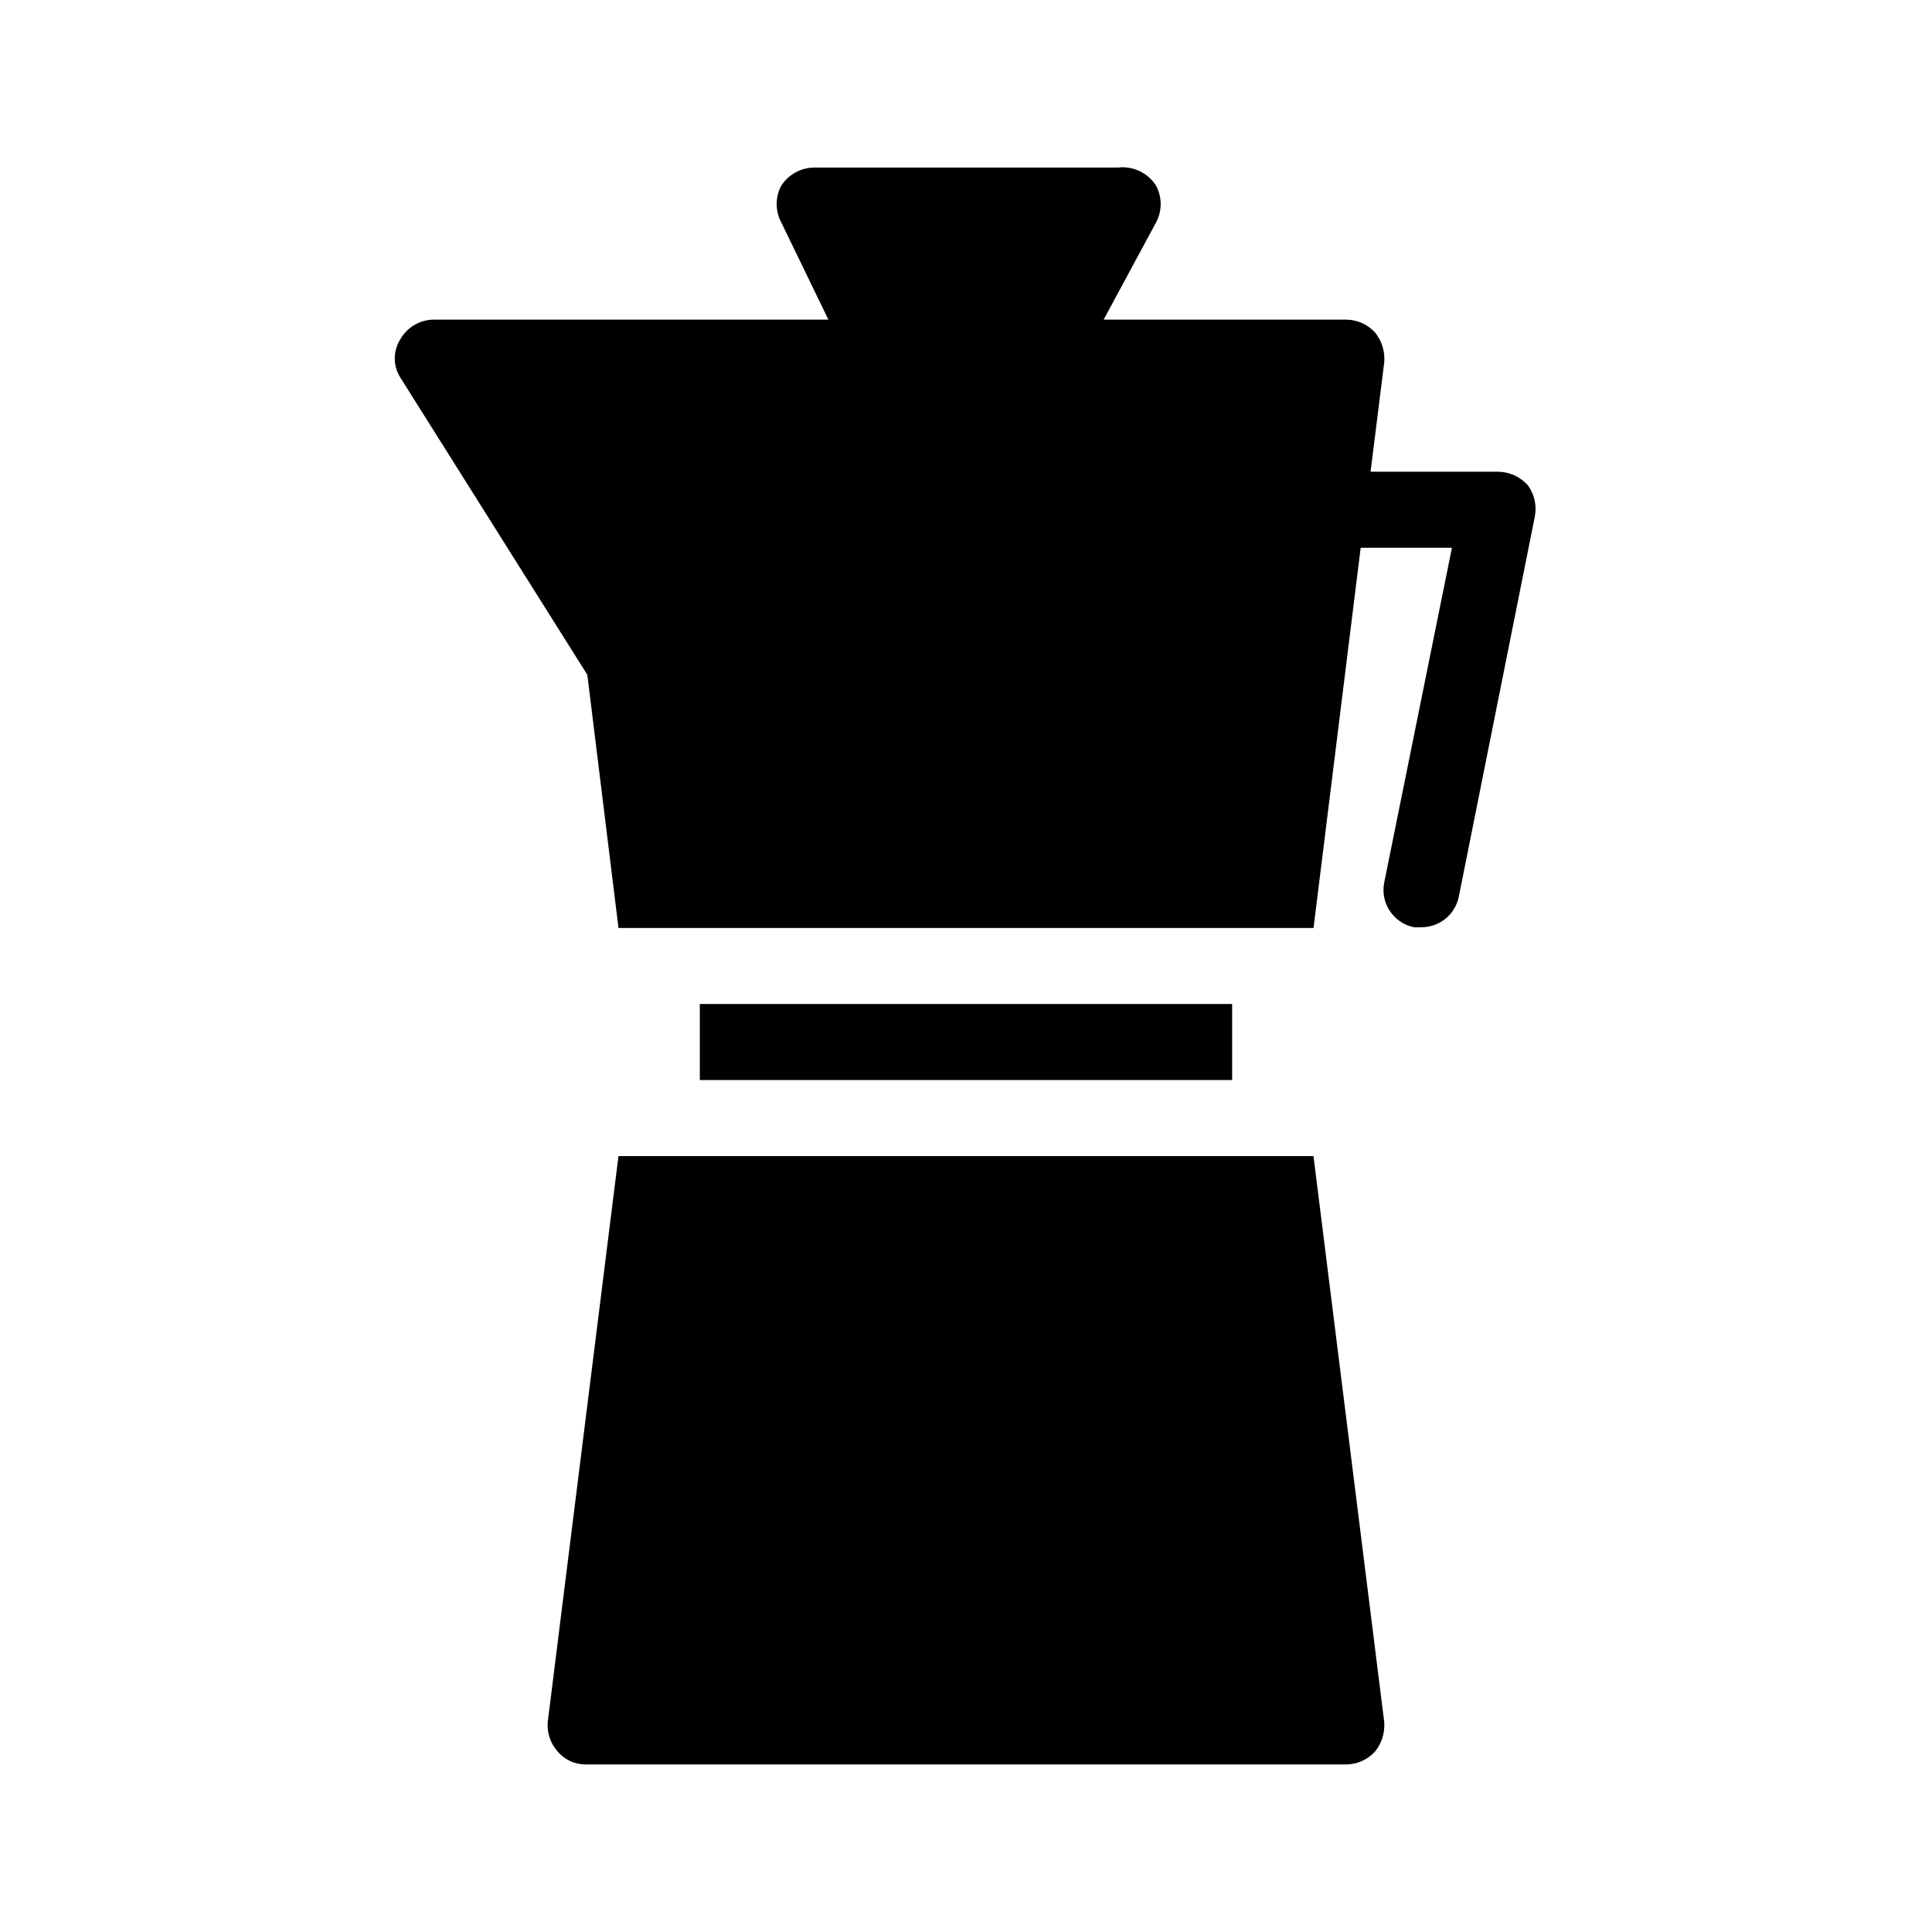
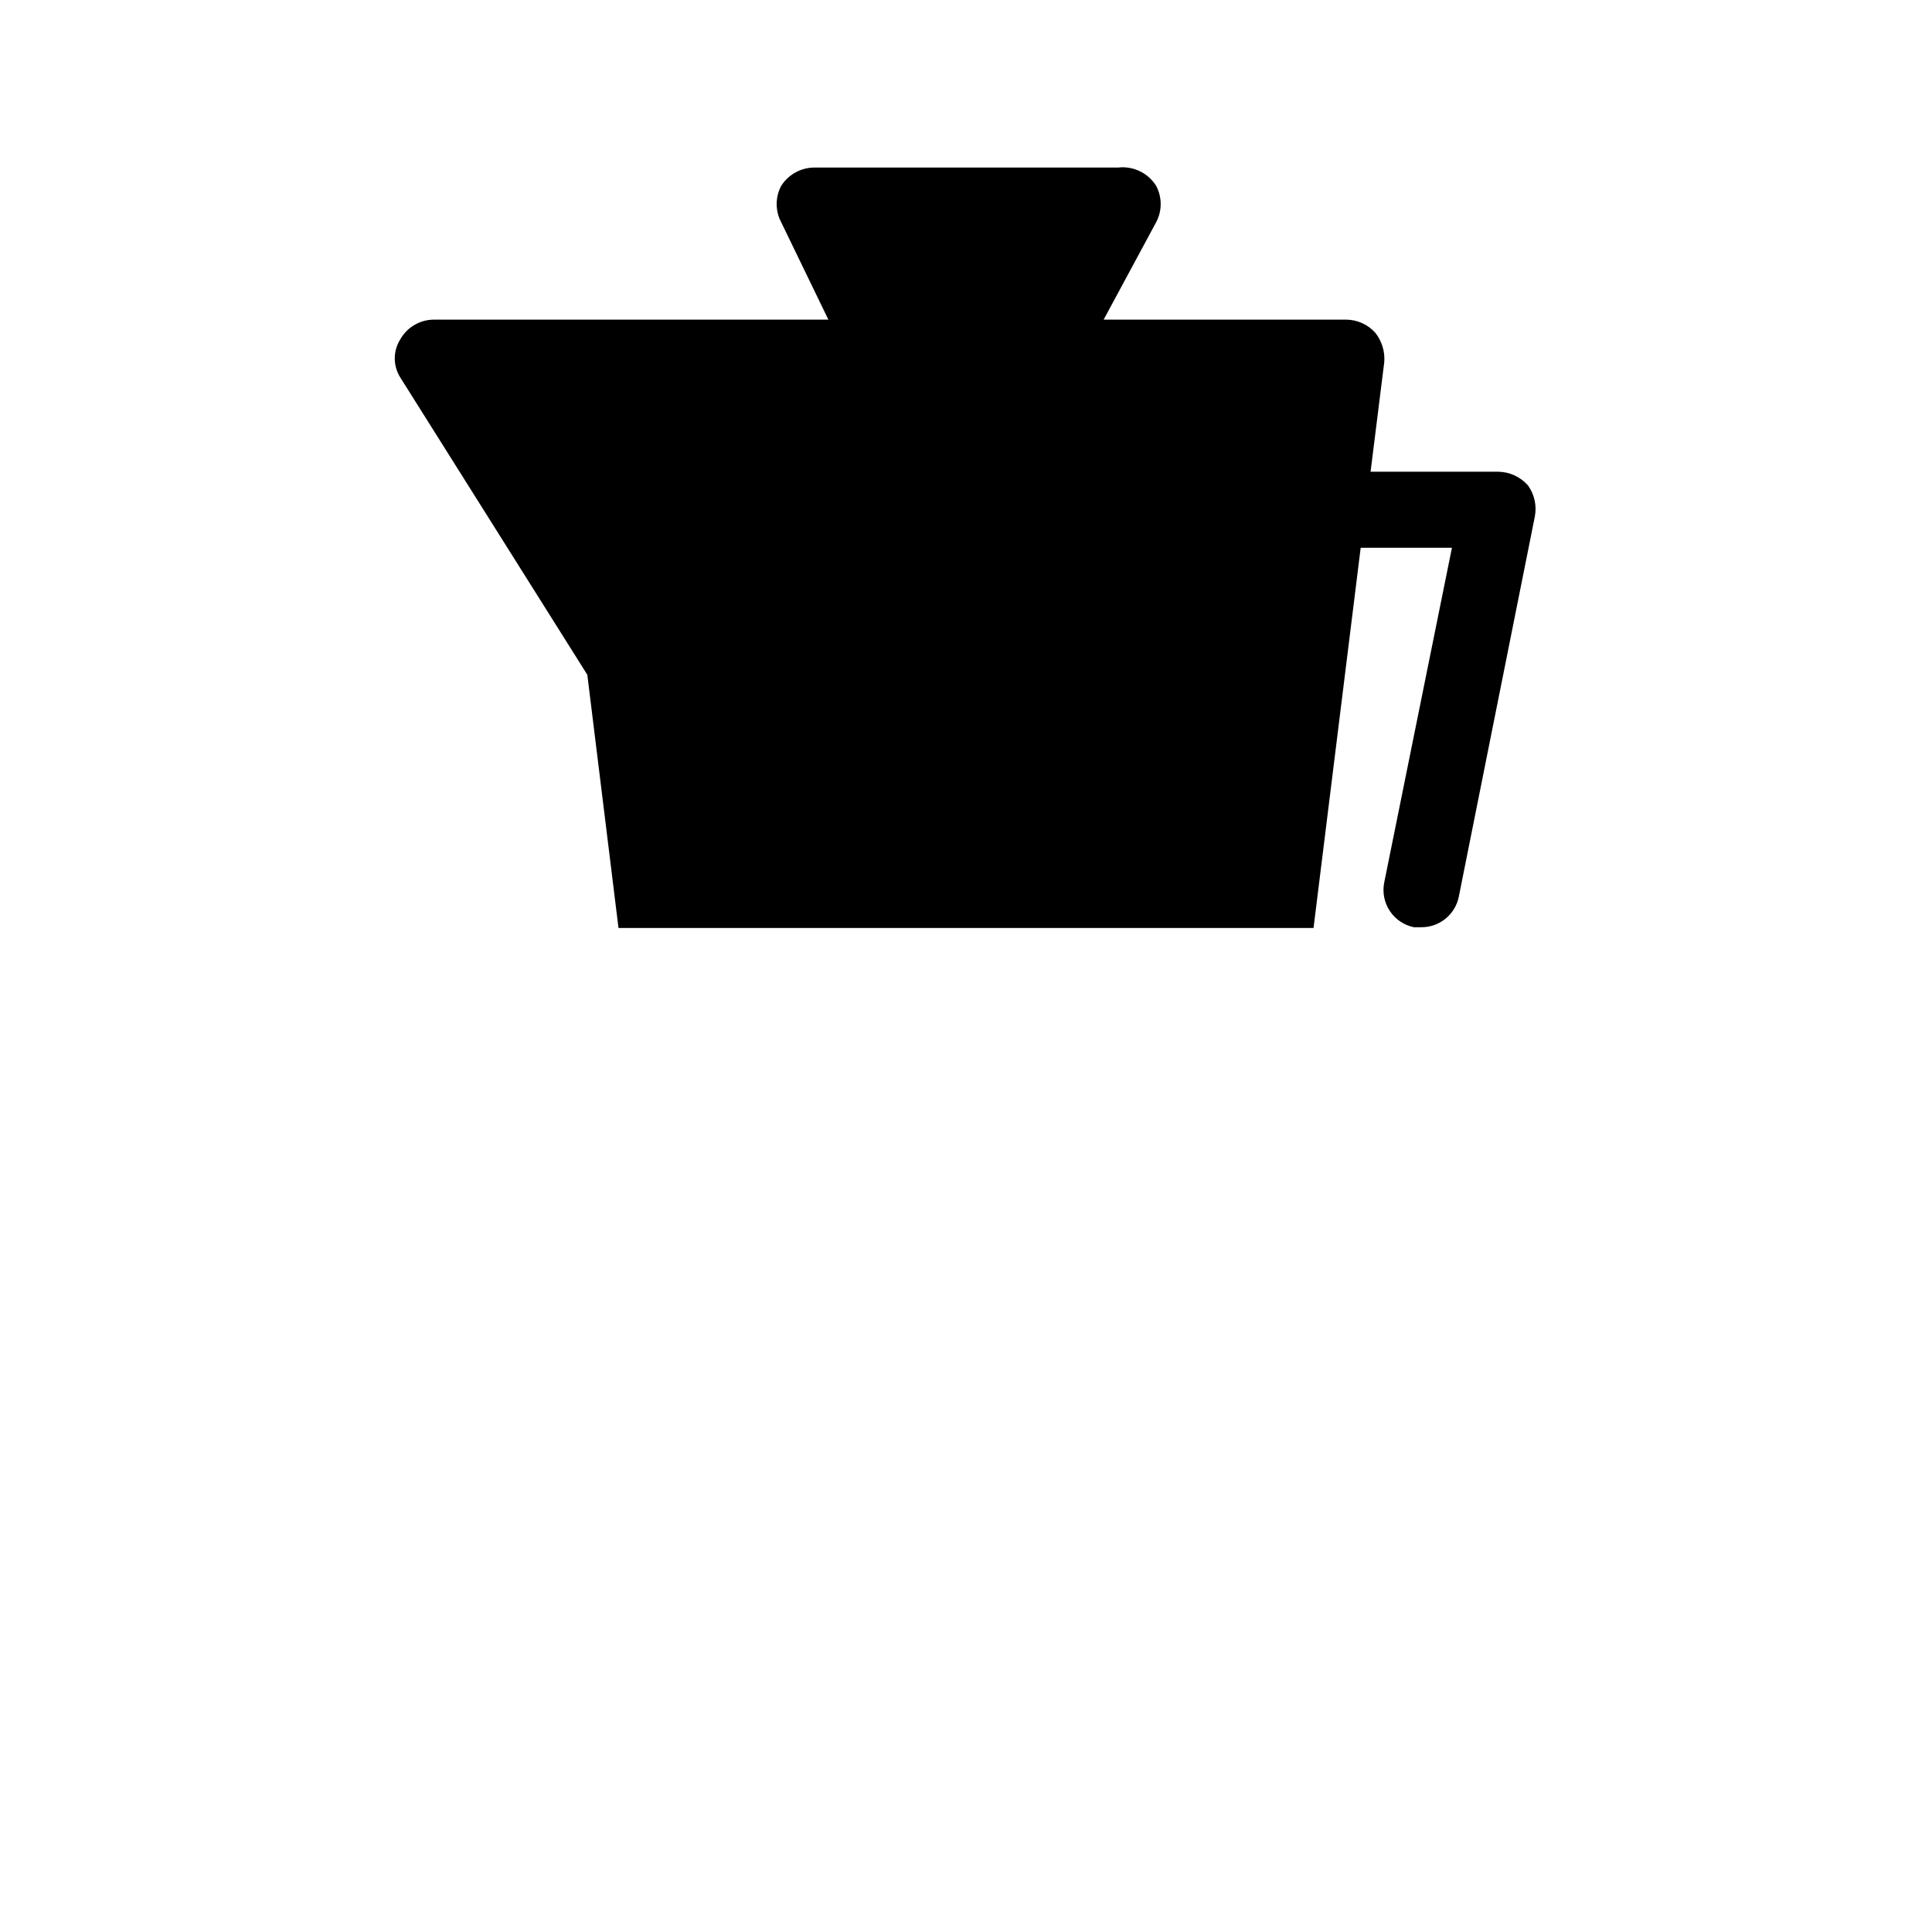
<svg xmlns="http://www.w3.org/2000/svg" fill="#000000" width="800px" height="800px" version="1.1" viewBox="144 144 512 512">
  <g>
    <path d="m548.93 272.64c-1.992-2.266-4.848-3.582-7.859-3.629h-33.855l3.625-29.02c0.23-2.832-0.633-5.644-2.418-7.859-1.965-2.16-4.738-3.398-7.656-3.426h-64.289l13.906-25.793c1.613-3.023 1.613-6.652 0-9.676-2.144-3.418-6.066-5.301-10.074-4.836h-80.609c-3.519 0.055-6.773 1.871-8.668 4.836-1.609 3.023-1.609 6.652 0 9.676l12.496 25.793h-104.59c-3.684 0.031-7.066 2.031-8.867 5.238-1.938 3.082-1.938 6.996 0 10.078l49.574 78.797 8.262 67.105h184.19l12.496-100.76h24.184l-17.938 88.672c-0.535 2.617-0.008 5.344 1.469 7.57 1.473 2.231 3.773 3.785 6.391 4.32h2.016c4.789 0 8.918-3.371 9.875-8.062l20.152-100.76c0.559-2.887-0.098-5.875-1.812-8.262z" />
-     <path d="m329.46 410.07h141.07v20.152h-141.07z" />
-     <path d="m307.9 450.38-18.742 149.93c-0.242 2.867 0.703 5.711 2.621 7.859 1.852 2.191 4.586 3.449 7.457 3.426h201.52c2.918-0.023 5.691-1.266 7.656-3.426 1.785-2.211 2.648-5.027 2.418-7.859l-18.742-149.93z" />
  </g>
</svg>